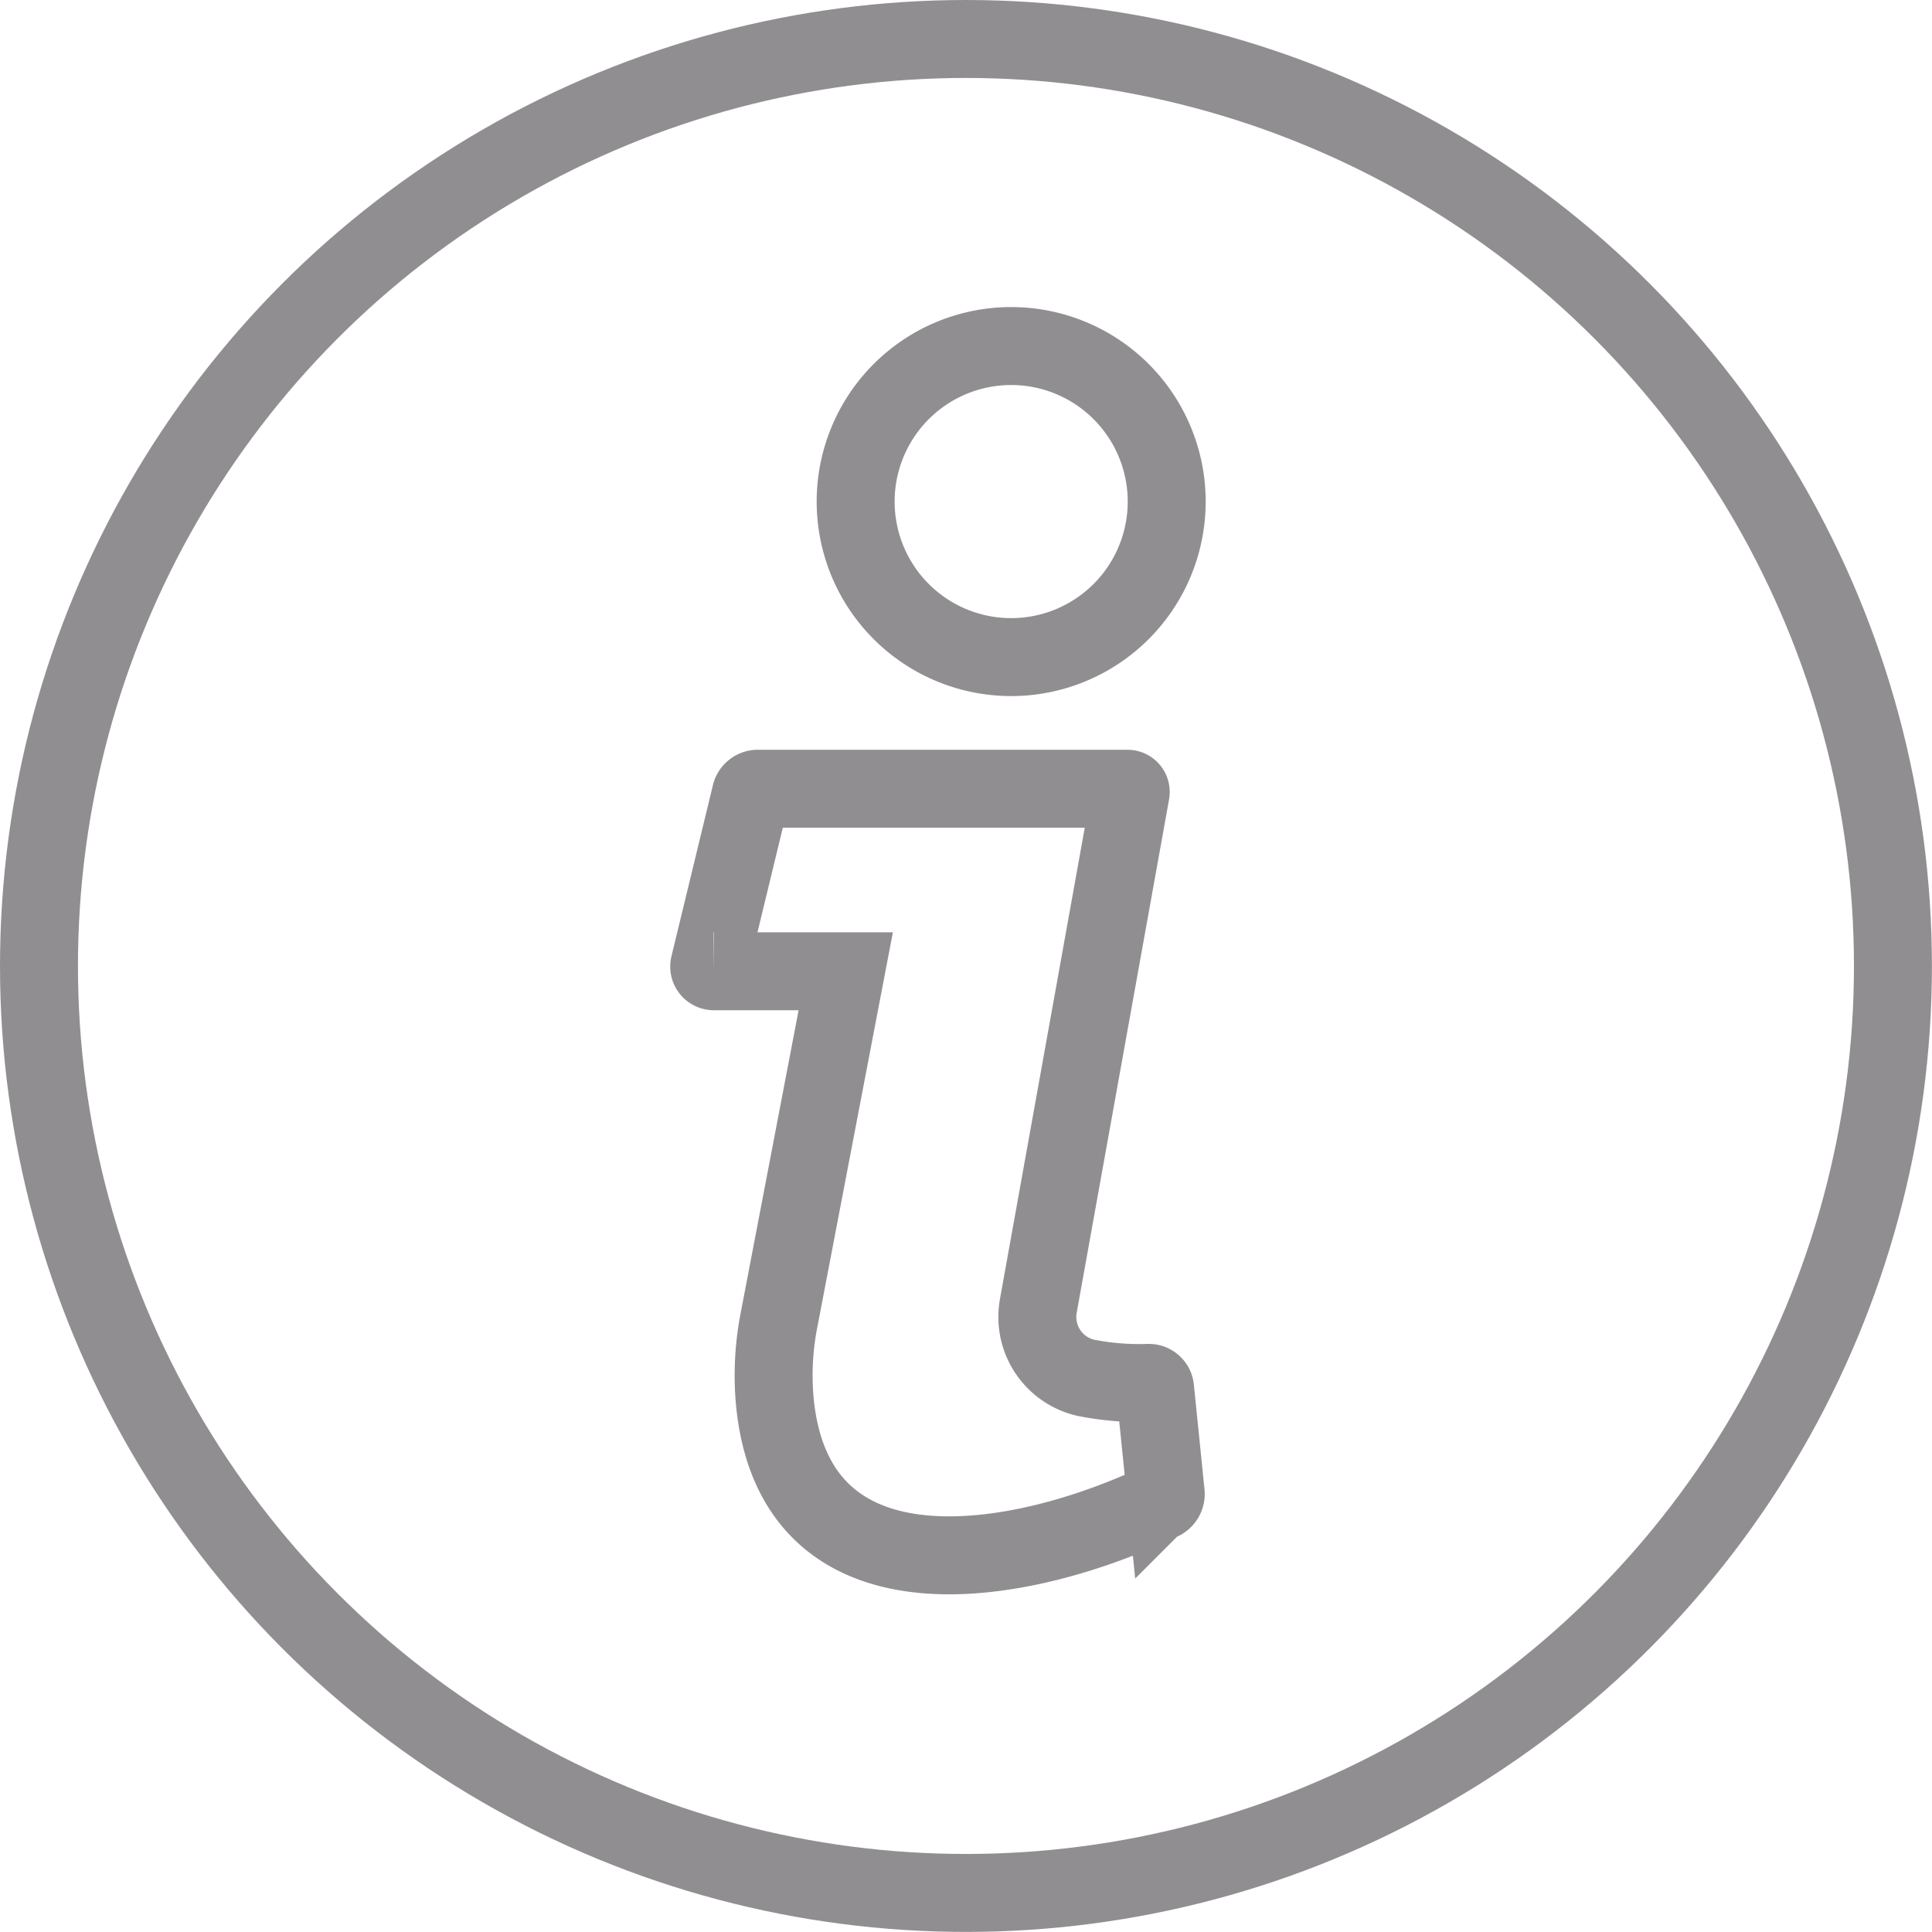
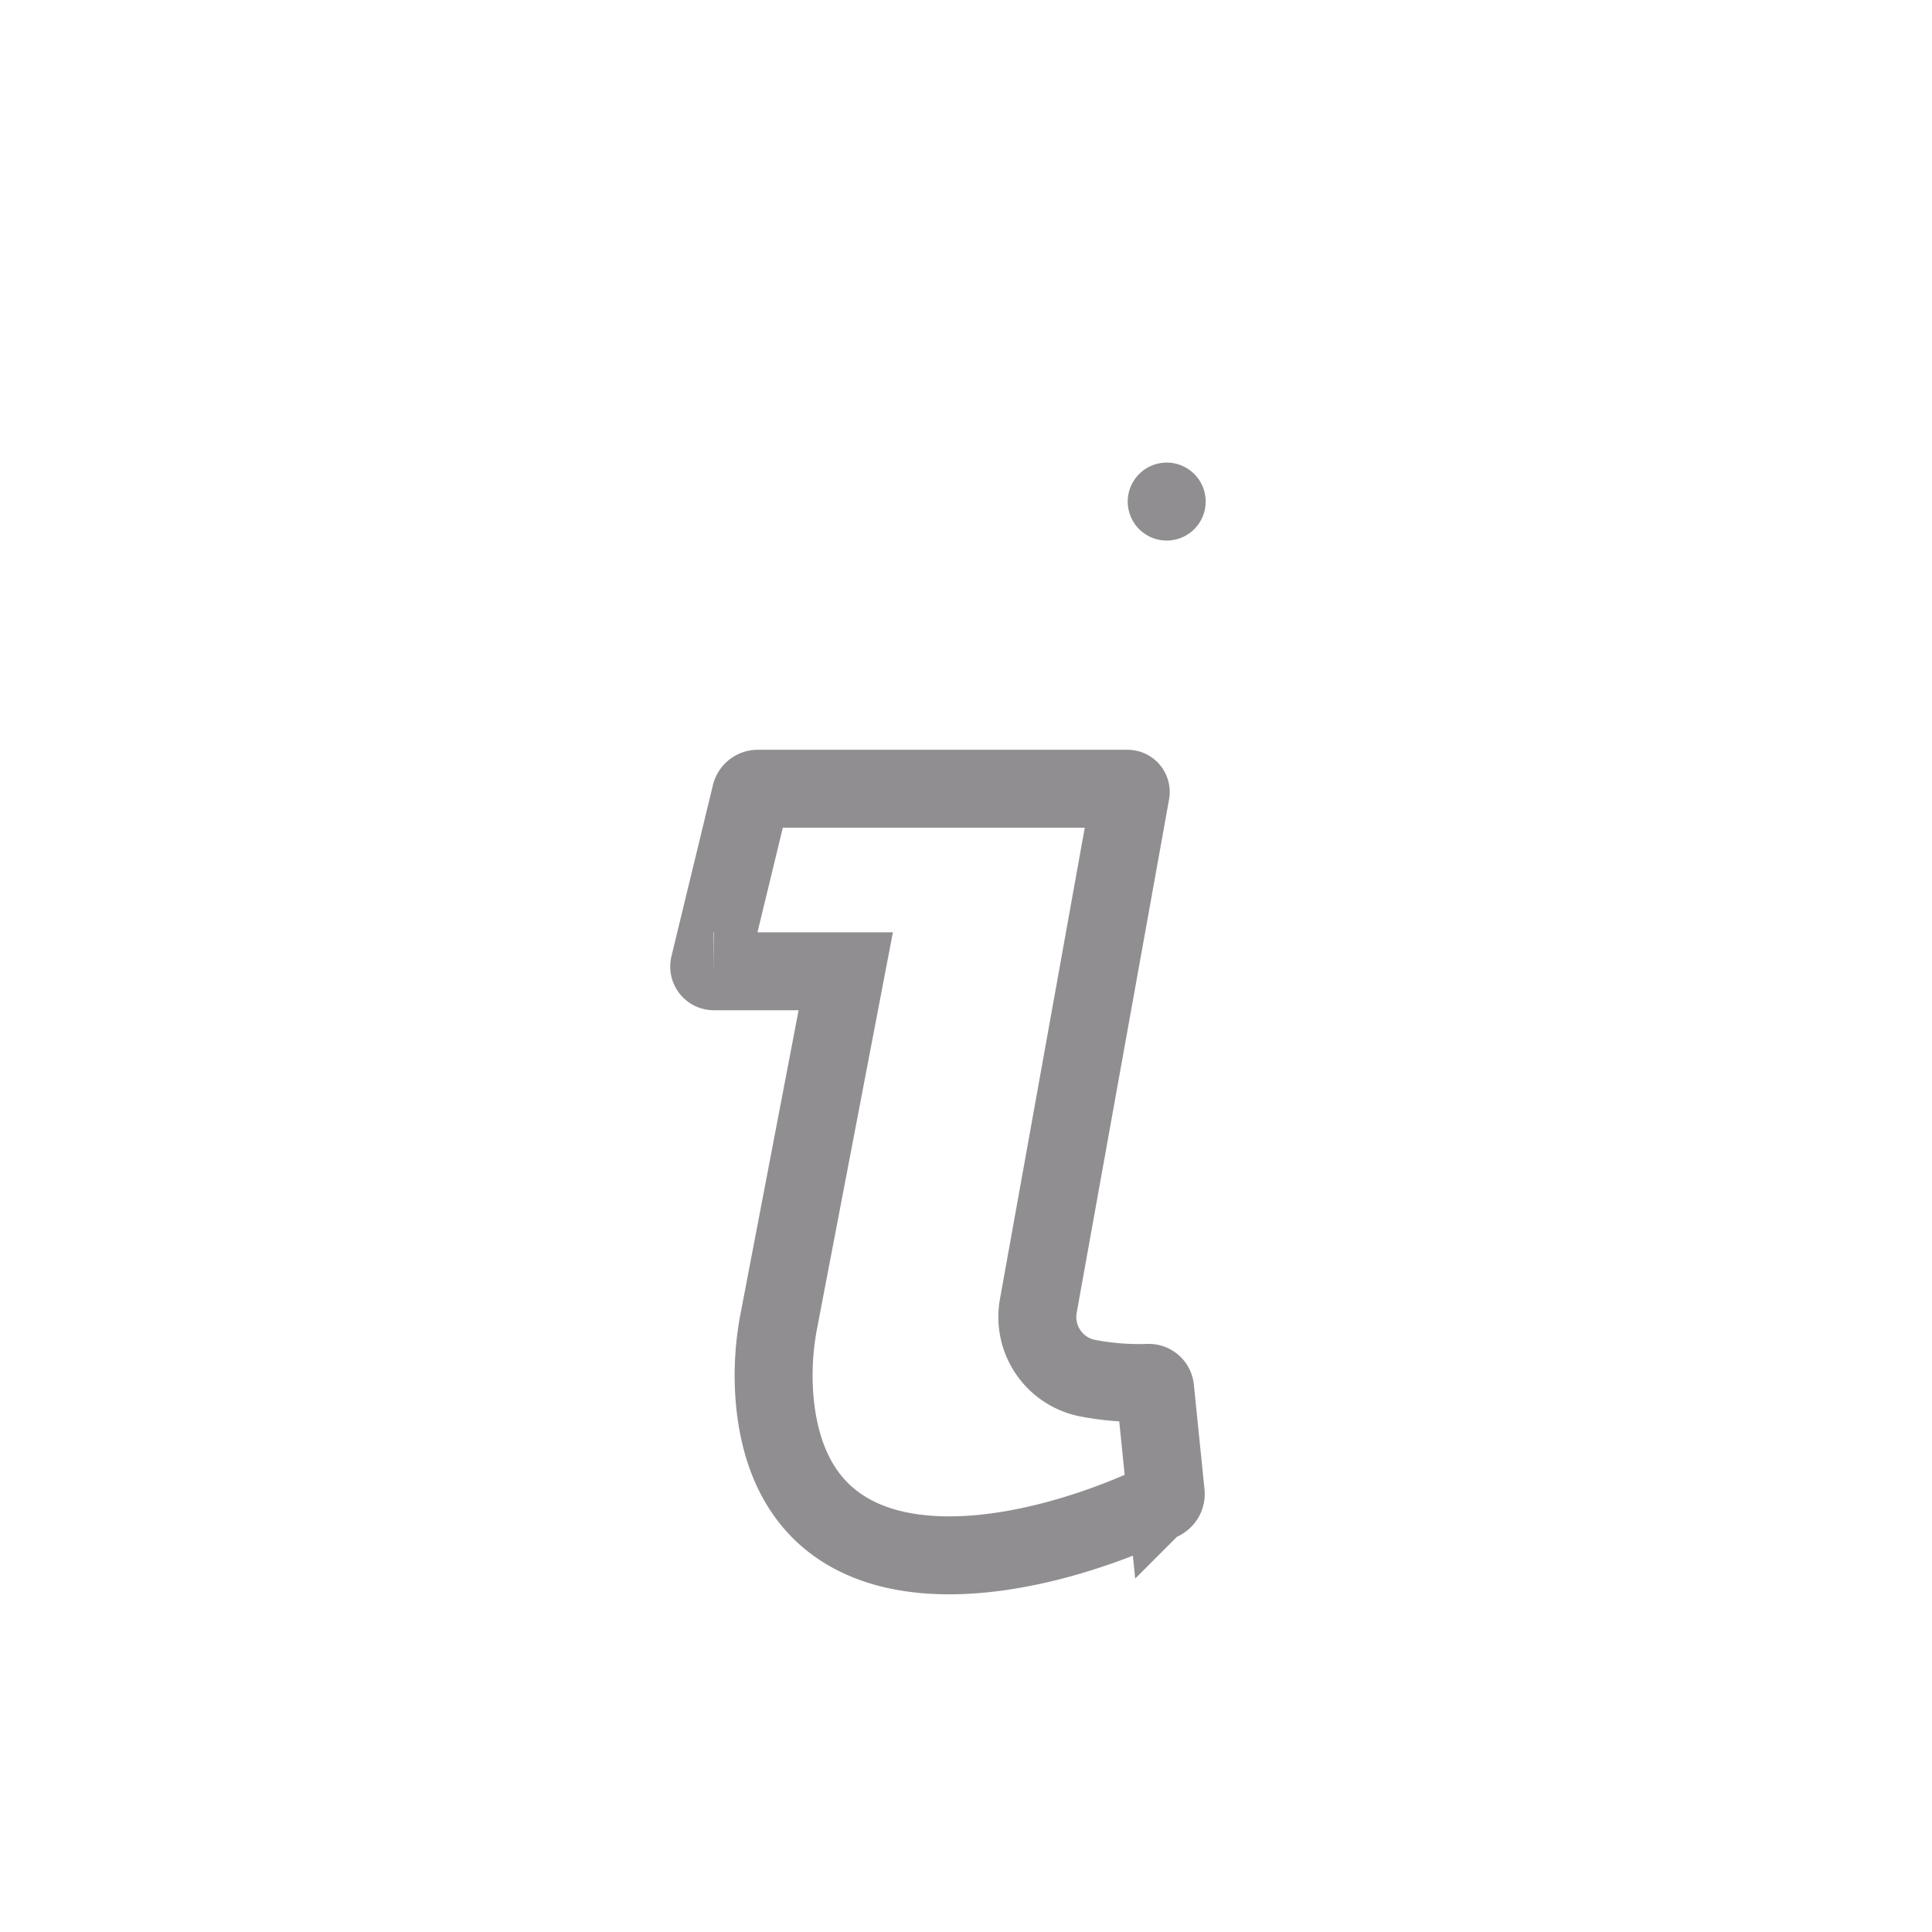
<svg xmlns="http://www.w3.org/2000/svg" width="24.783" height="24.783" viewBox="0 0 24.783 24.783">
  <g id="Group_2230" data-name="Group 2230" transform="translate(0.5 0.5)">
-     <ellipse id="Ellipse_163" data-name="Ellipse 163" cx="11.891" cy="11.891" rx="11.891" ry="11.891" transform="translate(0 0)" fill="none" stroke="#908e91" stroke-linecap="round" stroke-width="1" />
    <path id="Path_1190" data-name="Path 1190" d="M113.41,125.446h4.734a.041.041,0,0,1,.041.049L117,132.081a.8.8,0,0,0,.615.922,3.509,3.509,0,0,0,.8.064.081.081,0,0,1,.083.073l.136,1.339a.1.1,0,0,1-.059.105c-1.835.872-4.7,1.363-4.955-1.278a3.7,3.7,0,0,1,.056-1.056l.854-4.463h-1.691a.06.06,0,0,1-.059-.074l.533-2.2A.093.093,0,0,1,113.41,125.446Z" transform="translate(-104.181 -115.828)" fill="none" stroke="#908e91" stroke-linecap="round" stroke-width="1" />
-     <path id="Path_1191" data-name="Path 1191" d="M140.153,56.537a1.995,1.995,0,1,1-1.995-1.995A1.995,1.995,0,0,1,140.153,56.537Z" transform="translate(-125.687 -50.603)" fill="none" stroke="#908e91" stroke-linecap="round" stroke-width="1" />
+     <path id="Path_1191" data-name="Path 1191" d="M140.153,56.537A1.995,1.995,0,0,1,140.153,56.537Z" transform="translate(-125.687 -50.603)" fill="none" stroke="#908e91" stroke-linecap="round" stroke-width="1" />
  </g>
</svg>